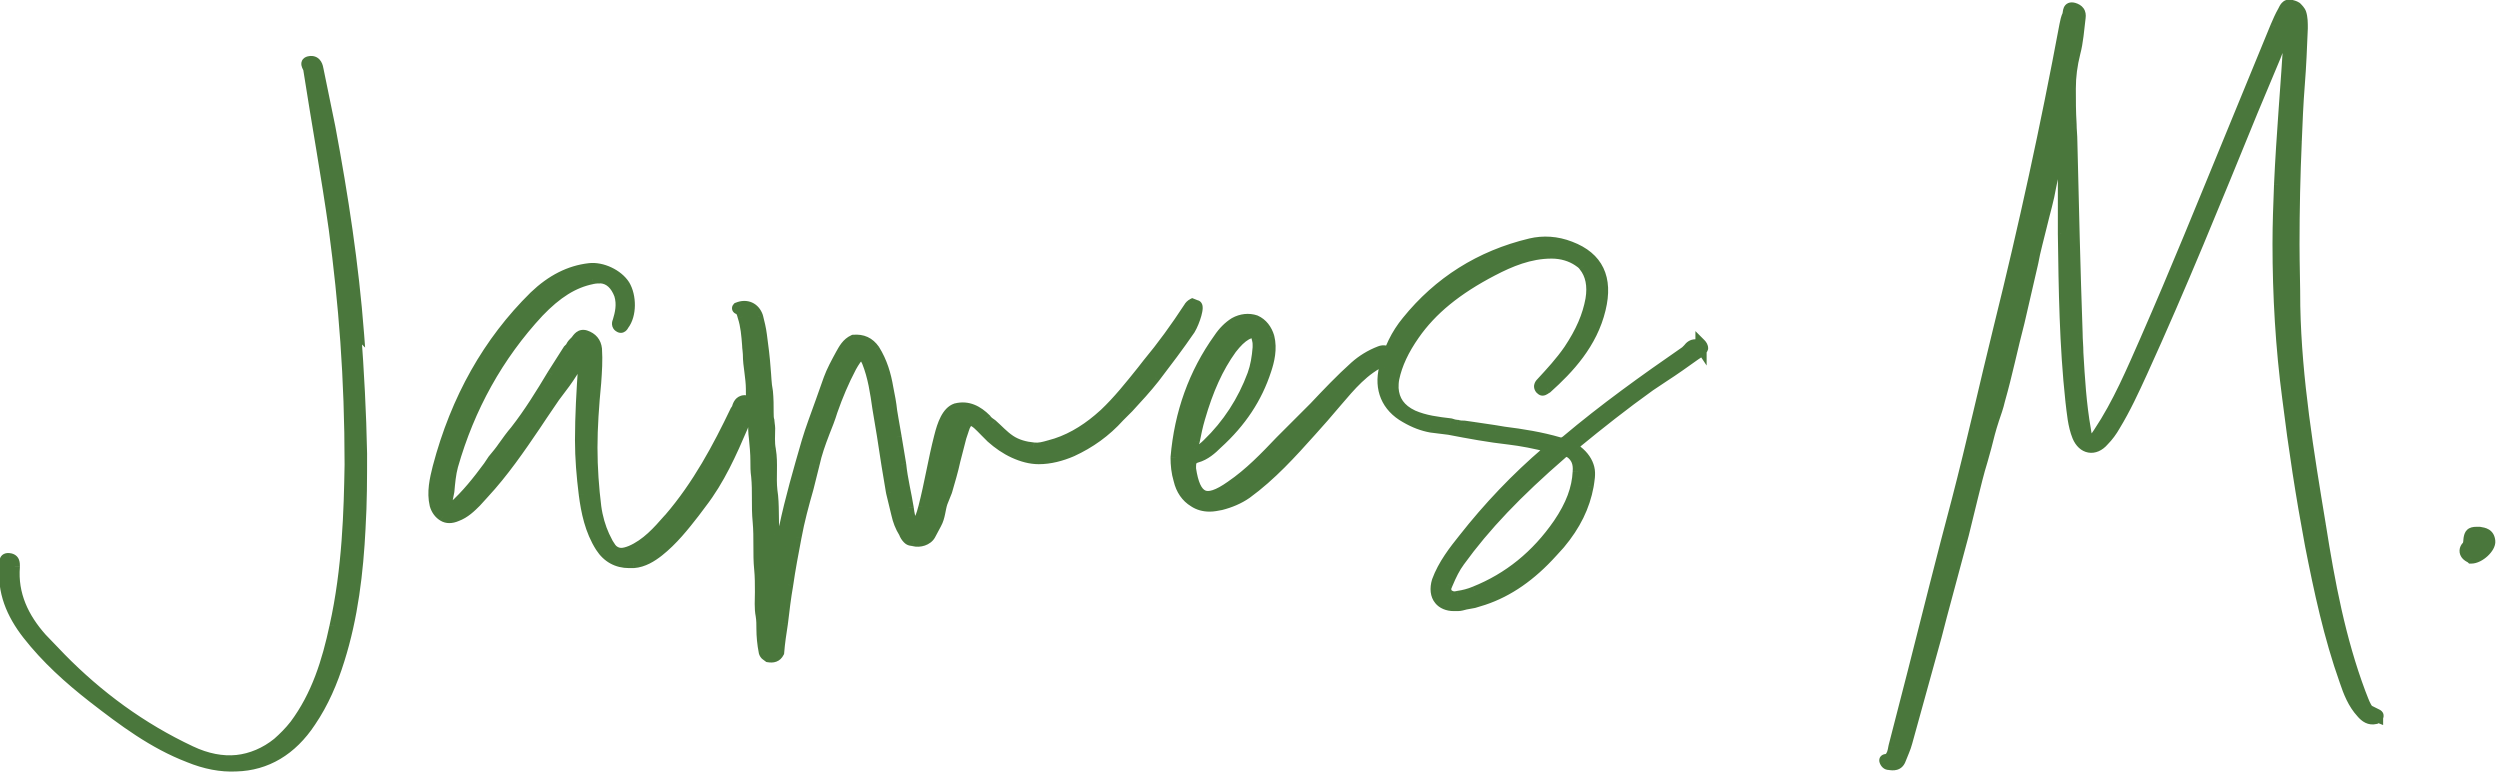
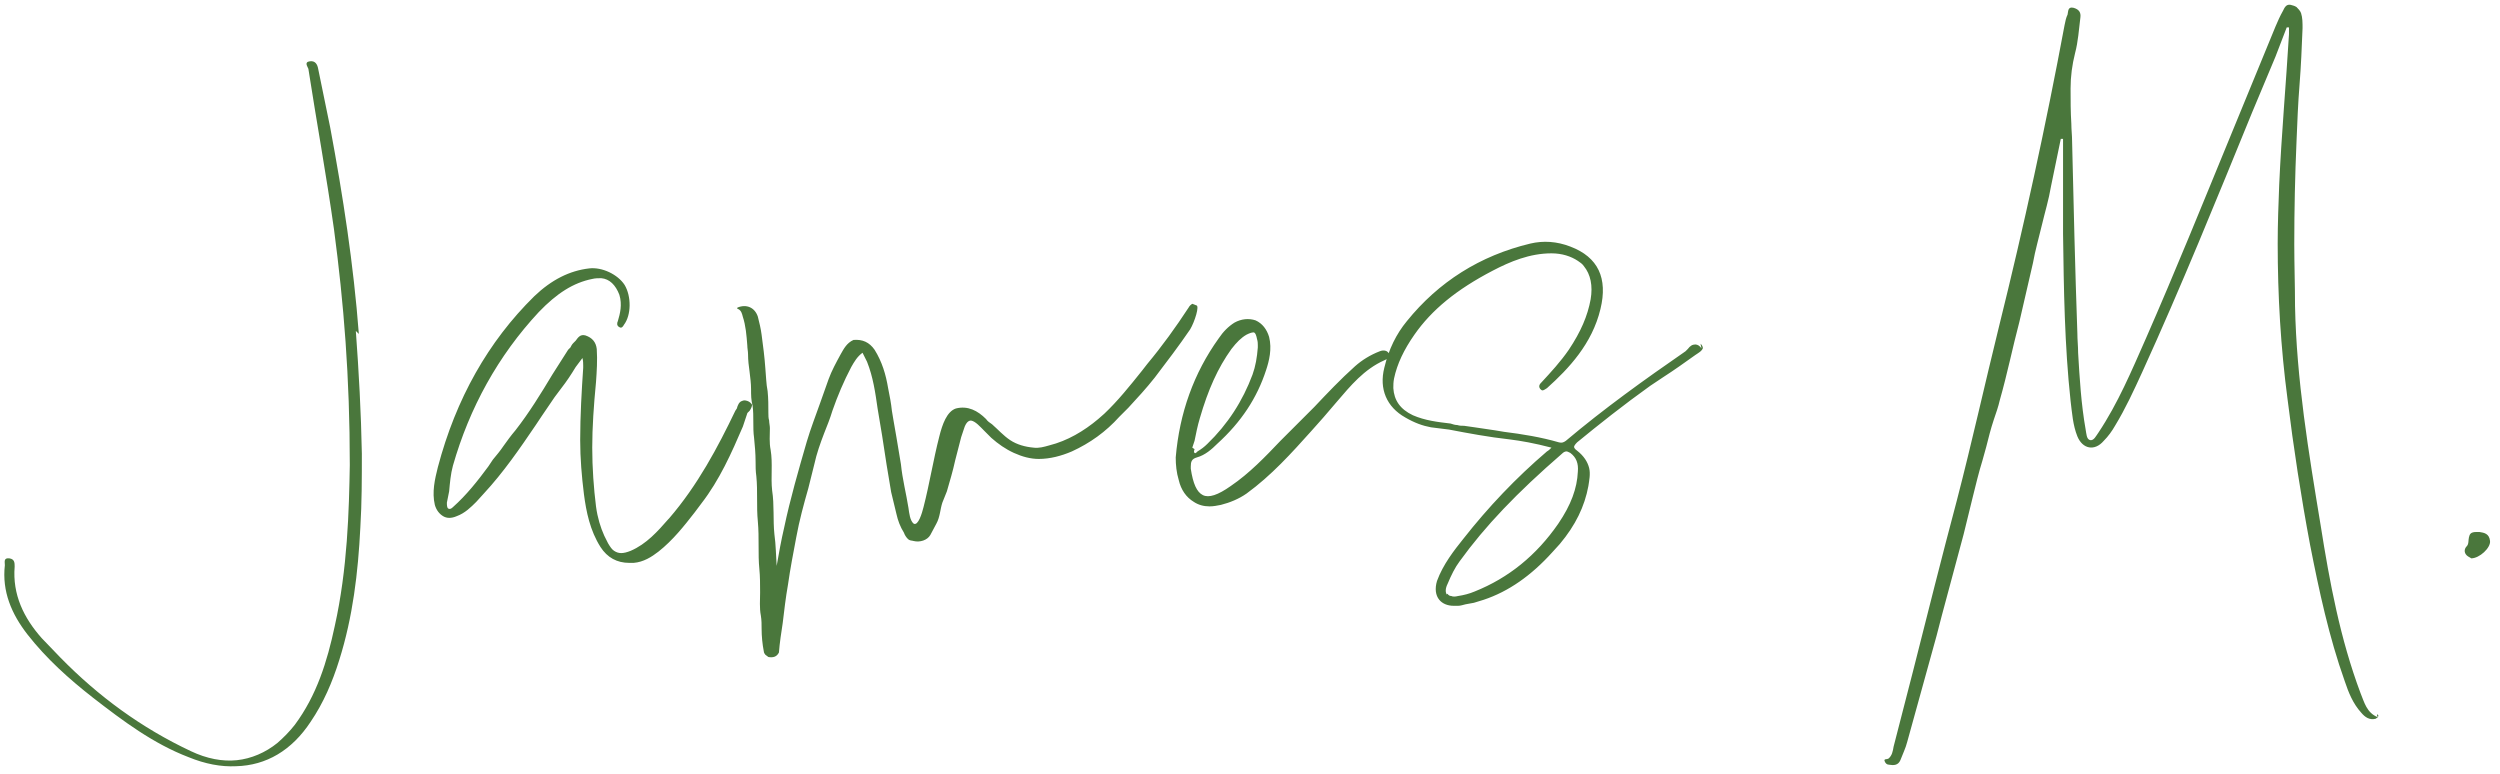
<svg xmlns="http://www.w3.org/2000/svg" fill="none" height="74" viewBox="0 0 239 74" width="239">
  <g fill="#4a773c">
    <path d="m34.305 31.923-.288-.288c.288 3.888.504 7.848.576 11.736 0 2.376 0 4.68-.144 7.056-.216 4.32-.72 8.568-2.016 12.672-.648 2.088-1.512 4.104-2.736 5.904-1.8 2.736-4.248 4.176-7.128 4.248-1.44.072-2.952-.216-4.536-.864-3.384-1.296-6.264-3.456-9.144-5.688-2.304-1.8-4.464-3.744-6.264-6.048-1.512-1.944-2.448-4.104-2.16-6.624 0-.288-.144-.72.432-.648.504.072.504.432.504.792-.216 2.664.864 4.896 2.592 6.84l1.8 1.872c3.6 3.672 7.704 6.696 12.456 8.928 1.512.72 3.024 1.008 4.392.864s2.736-.72 3.888-1.656c.576-.504 1.152-1.08 1.656-1.728 2.088-2.808 3.096-6.048 3.816-9.432 1.224-5.472 1.368-11.088 1.44-15.408 0-8.424-.576-15.48-1.512-22.536-.72-5.112-1.656-10.224-2.448-15.336-.072-.216-.432-.648.144-.72.504-.072.72.288.792.72l1.152 5.616c1.224 6.552 2.232 13.104 2.736 19.728zm36.641 6.408c.144-.072.288-.072.504 0s.36.216.432.36v-.144c.072.216-.072.504-.216.72l-.216.216-.432 1.296c-1.08 2.52-2.232 5.112-3.96 7.344l-.648.864c-1.008 1.296-2.088 2.664-3.456 3.744-.648.504-1.44 1.008-2.376 1.08h-.432c-1.152 0-2.088-.504-2.736-1.512-1.008-1.584-1.368-3.384-1.584-5.04-.216-1.728-.36-3.456-.36-5.184 0-2.376.144-4.752.288-6.912v-.216c0-.216 0-.432-.072-.72l-.648.864c-.432.72-.864 1.368-1.368 2.016l-.648.864-1.224 1.8-.576.864c-1.512 2.232-3.096 4.536-4.968 6.552l-.72.792c-.504.504-1.08 1.08-1.872 1.368-.504.216-.936.216-1.296 0s-.648-.576-.792-1.08c-.288-1.224 0-2.448.288-3.6 1.728-6.552 4.824-12.024 9.216-16.344 1.656-1.584 3.384-2.448 5.256-2.664 1.224-.144 2.736.576 3.384 1.584.648 1.08.648 2.88-.072 3.816-.072.144-.216.36-.432.216-.288-.144-.216-.432-.144-.576.216-.72.432-1.584.144-2.52-.36-.936-.936-1.512-1.728-1.584-.288 0-.576 0-.864.072-1.8.36-3.384 1.368-5.112 3.168-3.888 4.176-6.624 9.144-8.208 14.688-.216.792-.288 1.656-.36 2.448l-.216 1.08c0 .216 0 .504.144.576s.288 0 .432-.144c1.296-1.152 2.376-2.52 3.384-3.888l.432-.648c.36-.432.72-.864 1.008-1.296.36-.504.72-1.008 1.152-1.512 1.296-1.656 2.448-3.528 3.528-5.328l1.512-2.376.216-.216c.072-.144.144-.288.288-.432l.216-.216c.216-.288.432-.648.936-.504.648.216 1.008.648 1.08 1.296.072 1.08 0 2.16-.072 3.168-.216 2.232-.36 4.32-.36 6.264s.144 3.888.36 5.616c.144 1.08.432 2.016.792 2.808l.36.72c.216.36.36.576.576.72.432.288.864.288 1.584 0 1.512-.648 2.592-1.872 3.6-3.024l.072-.072c2.736-3.168 4.68-6.84 6.336-10.296l.144-.216c.072-.288.216-.648.504-.72zm43.047-9.288.36.144c.36 0-.144 1.584-.576 2.304-1.08 1.584-2.232 3.096-3.384 4.608-.792 1.008-1.656 1.944-2.52 2.88l-.864.864c-1.296 1.44-2.808 2.52-4.536 3.312-1.008.432-2.088.72-3.167.72-.792 0-1.584-.216-2.376-.576s-1.512-.864-2.16-1.44l-.648-.648c-.432-.432-.864-.936-1.296-1.008-.36 0-.576.432-.72.936l-.216.648-.576 2.232c-.216 1.008-.504 1.944-.792 2.952l-.432 1.08c-.216.648-.216 1.368-.576 2.016l-.576 1.08c-.288.504-1.008.72-1.584.576-.216-.072-.36 0-.576-.216-.144-.144-.288-.36-.36-.576-.36-.576-.576-1.152-.72-1.8l-.504-2.088-.432-2.592-.432-2.808-.432-2.592c-.216-1.512-.432-3.024-1.008-4.464l-.432-.864c-.504.36-.792.864-1.08 1.368-.72 1.368-1.296 2.736-1.8 4.176-.216.72-.504 1.44-.792 2.16-.36.936-.72 1.944-.936 2.952l-.576 2.304c-.432 1.512-.864 3.096-1.152 4.68-.288 1.512-.576 3.024-.792 4.536-.216 1.224-.36 2.448-.504 3.672-.144.936-.288 1.872-.36 2.808-.216.432-.576.504-1.008.432l-.288-.216c-.072-.072-.144-.216-.144-.288-.144-.72-.216-1.512-.216-2.16 0-.432 0-.864-.072-1.296-.144-.72-.072-1.512-.072-2.232s0-1.512-.072-2.232-.072-1.44-.072-2.232c0-.72 0-1.512-.072-2.304-.072-.72-.072-1.44-.072-2.16s0-1.44-.072-2.16c-.072-.504-.072-.936-.072-1.44 0-.72-.072-1.512-.144-2.232-.072-.504-.072-1.008-.072-1.512s0-1.08-.072-1.584c-.144-.504-.144-1.008-.144-1.584 0-.504-.072-1.08-.144-1.656-.072-.504-.144-1.08-.144-1.656 0-.288-.072-.576-.072-.864-.072-.936-.144-1.872-.432-2.736-.072-.288-.144-.576-.432-.72-.072 0-.144-.072-.072-.144.864-.36 1.656 0 1.944.864.144.576.288 1.152.36 1.728.144 1.08.288 2.16.36 3.24.072.72.072 1.44.216 2.16.072.72.072 1.368.072 2.088 0 .216 0 .504.072.72 0 .216.072.504.072.72 0 .72-.072 1.368.072 2.088.216 1.296 0 2.592.144 3.888.216 1.368.072 2.808.216 4.176.144 1.008.144 2.016.216 3.024.216-1.224.432-2.448.72-3.672.576-2.736 1.368-5.472 2.16-8.208.36-1.224.864-2.52 1.296-3.744l.792-2.232c.288-.792.72-1.584 1.152-2.376.288-.504.576-1.08 1.224-1.368.864-.072 1.512.216 2.016.936.72 1.152 1.08 2.376 1.296 3.672.144.72.288 1.44.36 2.16l.144.864.288 1.656.432 2.592c.144 1.44.504 2.808.72 4.176.072.504.144 1.224.504 1.512.432.216.792-1.008.936-1.584.576-2.232.936-4.536 1.512-6.768.288-1.152.72-2.376 1.584-2.664 1.152-.288 2.088.216 2.88 1.008.144.216.36.36.576.504.576.504 1.08 1.08 1.728 1.512s1.44.648 2.232.72c.504.072 1.008-.072 1.512-.216 1.728-.432 3.312-1.368 4.68-2.52l.576-.504c1.296-1.224 2.448-2.664 3.6-4.104l.504-.648c1.44-1.728 2.736-3.528 3.96-5.4.072-.144.216-.288.36-.36zm18.782 4.752-.072.144c.072.072.072.144.072.216-.072.144-.288.216-.432.288-1.944.864-3.24 2.448-4.536 3.96l-1.296 1.512-1.152 1.296c-1.872 2.088-3.816 4.248-6.192 5.976-.72.504-1.584.864-2.448 1.08-.36.072-.72.144-1.08.144-.576 0-1.08-.144-1.512-.432-.72-.432-1.224-1.152-1.44-2.088-.216-.72-.288-1.44-.288-2.16.36-4.248 1.728-8.064 4.104-11.376.432-.648.936-1.152 1.512-1.512.648-.36 1.368-.432 2.016-.216.648.288 1.08.864 1.296 1.584.288 1.152 0 2.304-.288 3.168-.864 2.664-2.376 4.968-4.68 7.056-.504.504-1.152 1.08-1.944 1.296-.504.144-.576.432-.576.864v.216c.216 1.44.576 2.232 1.152 2.52s1.44 0 2.664-.864c1.8-1.224 3.312-2.808 4.752-4.32l3.24-3.24c1.224-1.296 2.52-2.664 3.888-3.888.648-.576 1.44-1.08 2.376-1.44.36-.144.72-.072.864.216zm-18.792 9 .216.144c-.072.216-.072.288 0 .36s.144 0 .288-.144c.36-.216.648-.432.936-.72 1.944-1.872 3.384-4.104 4.32-6.624.288-.792.432-1.656.504-2.592v-.216c0-.144 0-.36-.072-.576-.072-.36-.144-.576-.288-.648h-.072c-.144 0-.36.072-.648.216-.504.288-.936.72-1.44 1.368-1.296 1.8-2.232 3.888-3.024 6.624-.216.72-.36 1.44-.504 2.16zm47.371-9.432c.216-.288.432-.432.72-.432.216 0 .432.144.576.36 0-.144-.072-.288-.072-.432.144.144.216.288.216.432-.072.216-.288.36-.504.504l-.216.144c-1.008.72-2.016 1.44-3.024 2.088l-1.296.864c-2.52 1.8-4.968 3.744-6.984 5.4-.216.216-.288.36-.288.432s.072.216.288.36c.648.504 1.008 1.08 1.152 1.656s0 1.224-.072 1.728c-.36 1.944-1.224 3.744-2.736 5.544l-.72.792c-2.016 2.232-4.176 3.744-6.552 4.536l-.936.288-.792.144c-.288.072-.504.144-.72.144h-.432c-.576 0-1.08-.216-1.368-.576-.36-.432-.432-1.08-.216-1.8.576-1.584 1.656-2.952 2.52-4.032 2.376-3.024 5.04-5.832 7.992-8.352.144-.072.288-.216.432-.36-1.656-.432-2.88-.648-4.032-.792-1.944-.216-3.888-.576-5.76-.936l-1.728-.216c-.792-.144-1.584-.432-2.448-.936-1.8-1.008-2.52-2.736-2.016-4.752.432-1.8 1.152-3.24 2.16-4.464 3.024-3.744 6.984-6.264 11.808-7.416 1.224-.288 2.52-.216 3.816.288 2.664 1.008 3.6 3.024 2.88 5.976-.792 3.312-3.024 5.688-5.112 7.56-.144.072-.288.216-.432.216-.072 0-.144-.072-.216-.144-.216-.288 0-.504.144-.648.864-.936 1.8-1.944 2.592-3.096 1.152-1.728 1.8-3.24 2.088-4.824.216-1.296 0-2.376-.648-3.168-.144-.216-.36-.36-.576-.504-.648-.432-1.512-.72-2.52-.72-2.088 0-3.96.792-5.616 1.656-3.456 1.8-5.832 3.744-7.488 6.12-1.008 1.44-1.656 2.808-1.944 4.176-.072.36-.072.648-.072.936.072 1.152.648 2.016 1.872 2.592 1.152.504 2.376.648 3.6.792.216.072.432.144.648.144.216.072.432.072.648.072l1.008.144 1.944.288.864.144c1.728.216 3.528.504 5.256 1.008.288.072.432 0 .648-.144 3.672-3.096 7.488-5.832 11.448-8.568zm-22.968 22.464c-.216.432-.216.792-.072 1.008l.072-.072c.072.144.216.216.36.216.144.072.36.072.648 0 .504-.072 1.08-.216 1.584-.432 3.24-1.296 5.904-3.456 7.992-6.48 1.224-1.8 1.8-3.384 1.872-4.968.072-.792-.144-1.368-.72-1.8-.144-.072-.288-.144-.36-.144-.144 0-.288.072-.432.216-4.32 3.744-7.344 6.912-9.792 10.296-.432.576-.792 1.296-1.152 2.16zm88.865 12.456c.144.072.144.144.072.288l-.216.144c-.576.144-1.008-.144-1.368-.576-.792-.864-1.224-1.944-1.584-3.024-1.512-4.248-2.448-8.64-3.312-13.032-.864-4.608-1.584-9.288-2.16-13.968-.648-4.896-.936-9.864-.936-14.832 0-1.872.072-3.744.144-5.616.216-4.824.648-9.576.936-14.4v-.648h-.216l-1.08 2.808-2.232 5.328c-3.384 8.28-6.768 16.632-10.512 24.84-.792 1.728-1.584 3.456-2.592 5.112-.288.504-.648 1.008-1.08 1.44-.864 1.008-2.016.792-2.52-.432-.432-1.08-.504-2.232-.648-3.384-.576-5.328-.648-10.656-.72-15.984v-9.072h-.216l-.936 4.536c-.216 1.296-.576 2.448-.864 3.672s-.648 2.448-.864 3.672l-.432 1.872-.864 3.744c-.648 2.448-1.152 4.968-1.872 7.488-.144.648-.36 1.224-.576 1.872-.288.864-.504 1.728-.72 2.592l-.36 1.296c-.36 1.152-.648 2.376-.936 3.528l-.864 3.528-2.088 7.776-.504 1.944-1.872 6.768-.936 3.384c-.144.576-.432 1.152-.648 1.728-.216.504-.648.504-1.08.432-.216 0-.36-.144-.432-.36s.216-.144.36-.216c.36-.288.432-.72.504-1.152l1.872-7.272c1.368-5.4 2.736-10.872 4.176-16.272 1.44-5.544 2.664-11.088 4.032-16.632 2.376-9.576 4.464-19.152 6.264-28.8.072-.36.144-.72.288-1.008.072-.288 0-.792.576-.648.504.144.72.432.648.936-.144 1.152-.216 2.304-.504 3.384-.288 1.152-.432 2.232-.432 3.384s0 2.232.072 3.384c0 .576.072 1.08.072 1.656.144 6.12.288 12.24.504 18.36 0 .648.072 1.224.072 1.872.144 2.448.288 4.896.72 7.344.072.36.072.936.432 1.008s.576-.432.792-.72c1.872-2.808 3.168-5.904 4.536-9 2.808-6.408 5.4-12.816 8.064-19.296l4.32-10.512c.216-.504.432-1.008.72-1.512.144-.288.288-.648.72-.576.216.072.36.072.576.216.144.144.36.36.432.576.144.432.144.936.144 1.44-.072 1.8-.144 3.6-.288 5.4s-.216 3.6-.288 5.4c-.144 3.312-.216 6.552-.216 9.864 0 1.944.072 3.96.072 5.904.144 7.056 1.296 13.968 2.448 20.952.864 5.472 1.872 10.872 3.816 16.056.36.864.576 1.872 1.656 2.304 0-.072-.072-.072-.072-.144zm8.565-15.192c-.288-.288-.216-.648 0-.864s.144-.576.216-.864.144-.504.72-.504h.288c.432.072.936.144 1.008.864.072.648-1.008 1.656-1.8 1.656-.072-.072-.288-.144-.432-.288z" />
-     <path d="m34.305 31.923-.354.353.955.955-.102-1.346zm-.288-.288.353-.354-.952-.952.099 1.342zm.576 11.736h.5l-0-.009zm-.144 7.056-.499-.03-0.0.005zm-2.016 12.672-.477-.151-.001.002zm-2.736 5.904-.414-.281-.004.006zm-7.128 4.248-.013-.5-.013.001zm-4.536-.864.189-.463-.011-.004zm-9.144-5.688-.308.394.002.001zm-6.264-6.048-.395.307.001.001zm-2.16-6.624.497.057.003-.028v-.029zm.432-.648.071-.495-.009-.001zm.504.792.498.04.002-.02v-.02zm2.592 6.84-.374.332.006.007.007.007zm1.8 1.872-.36.347.003.003zm12.456 8.928.215-.451-.002-.001zm4.392.864-.052-.497zm3.888-1.656.315.388.007-.006.007-.006zm1.656-1.728.395.307.006-.009zm3.816-9.432-.488-.109-.001.005zm1.44-15.408.5.008v-.008zm-1.512-22.536.496-.066-.001-.004zm-2.448-15.336.494-.077-.006-.042-.013-.04zm.144-.72.062.496.009-.001zm.792.72-.493.082.002.009.002.009zm1.152 5.616.491-.092-.002-.009zm3.09 19.374-.288-.288-.707.707.288.288zm-1.14.102c.288 3.882.503 7.832.575 11.708l1-.018c-.072-3.9-.289-7.869-.577-11.764zm.575 11.699c0 2.378-0 4.667-.143 7.026l.998.06c.145-2.393.145-4.713.145-7.086zm-.143 7.031c-.215 4.3-.716 8.5-1.993 12.546l.954.301c1.314-4.162 1.822-8.457 2.039-12.798zm-1.994 12.549c-.638 2.056-1.484 4.024-2.672 5.771l.827.562c1.26-1.852 2.142-3.917 2.8-6.037zm-2.676 5.777c-1.722 2.618-4.028 3.956-6.723 4.023l.025 1c3.065-.077 5.655-1.619 7.533-4.473zm-6.735 4.023c-1.354.068-2.793-.202-4.322-.827l-.379.926c1.639.671 3.225.977 4.75.901zm-4.332-.832c-3.306-1.266-6.133-3.381-9.017-5.616l-.613.79c2.876 2.229 5.81 4.434 9.271 5.76zm-9.015-5.615c-2.287-1.787-4.413-3.702-6.178-5.962l-.788.616c1.835 2.349 4.029 4.321 6.35 6.134zm-6.177-5.961c-1.463-1.881-2.326-3.913-2.058-6.26l-.994-.114c-.308 2.693.701 4.981 2.262 6.988zm-2.055-6.317c0-.055-.003-.108-.006-.149-.003-.048-.006-.077-.008-.112-.002-.032-.002-.053-.001-.068.001-.015.002-.013-.001-.002-.003.013-.013.042-.038.075-.026.036-.06.064-.094.082-.032.017-.053.018-.05.018.004-0.0.024-.002.069.004l.124-.992c-.191-.024-.407-.019-.602.082-.22.114-.33.303-.375.474-.04.149-.034.296-.03.383.007.122.013.149.013.205zm-.139-.153c.069.01.084.024.076.018-.004-.003-.01-.008-.015-.015-.005-.006-.007-.011-.007-.01.002.004.01.027.015.084.005.059.006.125.006.22h1c0-.15.008-.446-.105-.704-.064-.147-.167-.286-.321-.394-.15-.105-.324-.163-.507-.189zm.076.257c-.23 2.841.93 5.202 2.717 7.213l.747-.664c-1.669-1.878-2.669-3.981-2.467-6.467zm2.73 7.227 1.8 1.872.721-.693-1.8-1.872zm1.803 1.875c3.638 3.711 7.79 6.771 12.6 9.031l.425-.905c-4.693-2.204-8.749-5.192-12.312-8.825zm12.598 9.029c1.58.752 3.184 1.065 4.659.91l-.105-.995c-1.261.133-2.681-.131-4.125-.818zm4.659.91c1.47-.155 2.928-.772 4.151-1.765l-.631-.776c-1.081.878-2.359 1.414-3.625 1.547zm4.165-1.777c.593-.519 1.193-1.118 1.721-1.797l-.789-.614c-.479.617-1.032 1.169-1.591 1.659zm1.728-1.806c2.152-2.894 3.179-6.218 3.904-9.626l-.978-.208c-.715 3.36-1.704 6.516-3.728 9.238zm3.903-9.621c1.236-5.527 1.38-11.19 1.452-15.509l-1-.017c-.072 4.321-.216 9.89-1.428 15.307zm1.452-15.517c0-8.449-.578-15.527-1.516-22.602l-.991.132c.933 7.037 1.508 14.071 1.508 22.47zm-1.517-22.606c-.72-5.112-1.661-10.254-2.449-15.343l-.988.153c.795 5.135 1.727 10.217 2.447 15.329zm-2.469-15.424c-.019-.058-.044-.111-.061-.148-.009-.02-.019-.039-.028-.056-.009-.018-.017-.034-.024-.049-.015-.032-.026-.055-.033-.074-.008-.02-.008-.025-.007-.021.001.004.006.033-.002.076-.009.048-.031.102-.07.148-.037.044-.073.061-.084.066-.009.004.001-.002.042-.007l-.124-.992c-.194.024-.429.091-.594.284-.182.213-.179.458-.151.61.027.144.088.273.124.346.027.057.03.061.05.101.014.029.016.036.015.032zm-.26-.067c.063-.009.091-.001.099.001.006.002.012.005.023.016.03.032.078.118.106.29l.986-.164c-.043-.26-.14-.57-.362-.808-.248-.266-.596-.382-.994-.325zm.232.326 1.152 5.616.98-.201-1.152-5.616zm1.15 5.607c1.222 6.542 2.227 13.075 2.729 19.674l.997-.076c-.506-6.649-1.517-13.22-2.743-19.782zm39.869 26.044.121.485.053-.013.049-.025zm.504 0-.158.474zm.432.36-.447.224.947-.224zm0-.144.474-.158-.974.158zm-.216.72.354.353.035-.035.027-.041zm-.216.216-.353-.354-.084.084-.037.112zm-.432 1.296.46.197.008-.019.006-.02zm-3.96 7.344-.395-.306-.005.006zm-.648.864.395.307.005-.007zm-3.456 3.744.307.395.003-.002zm-2.376 1.08v.5h.019l.019-.002zm-3.168-1.512-.422.268.001.002zm-1.584-5.04-.496.062 0.0.003zm-.072-12.096.499.033.001-.017v-.017zm-.072-.936.485-.121-.255-1.019-.63.84zm-.648.864-.4-.3-.015.021-.013.022zm-1.368 2.016-.395-.307-.005.007zm-.648.864-.4-.3-.007.009-.007.009zm-1.224 1.8-.413-.281-.003.004zm-.576.864.414.28.002-.003zm-4.968 6.552-.366-.34-.004.004zm-.72.792.354.353.008-.008.008-.009zm-1.872 1.368-.171-.47-.013.005-.013.005zm-1.296 0-.257.429zm-.792-1.08-.487.115.003.011.003.011zm.288-3.6-.483-.128-.002.006zm9.216-16.344-.346-.361-.005.005zm5.256-2.664.057.497.001-0zm3.384 1.584.429-.257-.004-.007-.004-.006zm-.072 3.816-.396-.305-.029.038-.021.043zm-.432.216.277-.416-.026-.017-.028-.014zm-.144-.576.447.224.019-.039.012-.041zm.144-2.52.478-.147-.005-.016-.006-.016zm-1.728-1.584.045-.498-.023-.002h-.023zm-.864.072.098.49.012-.002.012-.003zm-5.112 3.168-.361-.346-.005.006zm-8.208 14.688-.481-.137-.002.006zm-.36 2.448.49.098.005-.026.003-.027zm-.216 1.08-.49-.098-.01.049v.05zm.144.576.224-.447zm.432-.144-.332-.374-.011.01-.01.01zm3.384-3.888.403.297.007-.009.006-.01zm.432-.648-.384-.32-.017.021-.015.022zm1.008-1.296-.407-.291-.005.006-.004.007zm1.152-1.512.38.325.007-.009.007-.009zm3.528-5.328-.422-.269-.007.011zm1.512-2.376-.353-.354-.039.039-.029.046zm.216-.216.354.353.057-.057.036-.073zm.288-.432-.353-.354h-0zm.216-.216.354.353.025-.025.021-.028zm.936-.504.158-.474-.01-.003-.01-.003zm1.08 1.296.499-.033-.001-.011-.001-.011zm-.072 3.168.498.048.001-.013zm0 11.88-.496.062.001.004zm.792 2.808-.455.207.004.008.004.008zm.36.72-.447.224.009.017.01.016zm.576.72-.277.416zm1.584 0 .186.464.011-.005zm3.6-3.024-.353-.354-.012.012-.011.013zm.072-.072.354.353.013-.013.012-.014zm6.336-10.296-.416-.277-.02.029-.015.032zm.144-.216.416.277.048-.072.021-.084zm.728-.273c.006-.003.006-.003.003-.002-.003.001-.004.001-.002.001.008 0 .042.002.121.028l.316-.949c-.289-.096-.581-.125-.886.027zm.122.027c.087.029.129.081.143.109l.894-.447c-.13-.26-.376-.496-.721-.611zm1.09-.114v-.144h-1v.144zm-.974.014c-.015-.046.005-.048-.024.034-.026.072-.073.16-.134.251l.832.555c.083-.125.18-.289.244-.469.061-.171.118-.424.03-.686zm-.095.208-.216.216.707.707.216-.216zm-.337.411-.432 1.296.949.316.432-1.296zm-.417 1.257c-1.082 2.524-2.212 5.06-3.896 7.235l.791.612c1.772-2.289 2.946-4.937 4.024-7.453zm-3.9 7.241-.648.864.8.6.648-.864zm-.643.857c-1.012 1.301-2.057 2.621-3.371 3.659l.62.785c1.422-1.123 2.537-2.538 3.541-3.829zm-3.368 3.656c-.631.491-1.324.916-2.107.976l.077.997c1.089-.084 1.979-.666 2.645-1.184zm-2.069.975h-.432v1h.432zm-.432 0c-.98 0-1.758-.416-2.315-1.282l-.841.541c.739 1.15 1.833 1.742 3.157 1.742zm-2.314-1.28c-.947-1.488-1.296-3.197-1.51-4.836l-.992.129c.218 1.673.589 3.564 1.658 5.244zm-1.51-4.834c-.214-1.715-.356-3.421-.356-5.122h-1c0 1.755.146 3.505.364 5.246zm-.356-5.122c0-2.358.143-4.719.287-6.879l-.998-.067c-.144 2.161-.289 4.551-.289 6.945zm.288-6.912v-.216h-1v.216zm0-.216c0-.221.001-.489-.087-.841l-.97.243c.056.224.057.387.057.599zm-.972-1.02-.648.864.8.6.648-.864zm-.677.907c-.424.707-.845 1.337-1.334 1.966l.789.614c.519-.667.962-1.333 1.402-2.066zm-1.339 1.973-.648.864.8.6.648-.864zm-.661.883-1.224 1.8.827.562 1.224-1.8zm-1.226 1.804-.576.864.832.555.576-.864zm-.574.861c-1.514 2.235-3.078 4.508-4.92 6.492l.733.68c1.902-2.048 3.505-4.382 5.016-6.612zm-4.924 6.496-.72.792.74.673.72-.792zm-.704.775c-.514.514-1.017 1.007-1.689 1.252l.342.94c.912-.332 1.561-.991 2.055-1.484zm-1.715 1.262c-.406.174-.66.14-.842.031l-.514.858c.538.323 1.148.289 1.75.031zm-.842.031c-.245-.147-.457-.399-.569-.789l-.962.275c.177.618.54 1.086 1.016 1.371zm-.563-.766c-.256-1.089-.005-2.198.286-3.364l-.97-.243c-.284 1.138-.609 2.477-.29 3.836zm.285-3.358c1.707-6.473 4.761-11.864 9.083-16.115l-.701-.713c-4.462 4.389-7.6 9.942-9.349 16.573zm9.078-16.11c1.593-1.523 3.223-2.327 4.968-2.529l-.115-.993c-2.0.231-3.825 1.155-5.544 2.799zm4.969-2.529c.499-.059 1.089.058 1.637.316.548.258 1.006.635 1.268 1.042l.841-.541c-.386-.601-1.008-1.088-1.684-1.406-.676-.318-1.454-.489-2.179-.404zm2.897 1.345c.266.444.414 1.067.406 1.698-.008.635-.173 1.201-.445 1.556l.793.61c.447-.582.643-1.384.653-2.152.01-.773-.166-1.589-.548-2.226zm-.09 3.335c-.011.022-.021.039-.029.05-.009.013-.006.004.014-.01.022-.017.075-.048.153-.052.081-.004.136.024.154.036l-.555.832c.126.084.279.139.451.131.168-.008.302-.076.397-.147.171-.128.268-.309.309-.392zm.239-.008c-.003-.001.019.009.04.042.02.031.027.06.028.076.001.013-.001.015.001.005.002-.01.007-.02.011-.028l-.894-.447c-.058.117-.134.32-.114.553.023.272.173.539.482.694zm.111.015c.219-.729.478-1.72.143-2.811l-.956.294c.24.782.068 1.518-.145 2.229zm.132-2.843c-.396-1.03-1.092-1.806-2.149-1.903l-.091.996c.527.048.983.423 1.307 1.266zm-2.195-1.905c-.279 0-.628-.002-.985.087l.243.97c.219-.055.445-.057.743-.057zm-.962.082c-1.935.387-3.605 1.469-5.375 3.312l.721.693c1.687-1.757 3.184-2.691 4.849-3.024zm-5.38 3.318c-3.945 4.237-6.718 9.275-8.323 14.891l.962.275c1.563-5.472 4.262-10.369 8.093-14.485zm-8.325 14.897c-.23.843-.305 1.755-.376 2.534l.996.091c.073-.804.142-1.621.344-2.362zm-.368 2.482-.216 1.08.981.196.216-1.08zm-.226 1.178c0 .098-.001.268.025.424.02.118.085.444.396.599l.447-.894c.089.044.129.11.14.134.011.021.008.025.003-.003-.004-.025-.007-.06-.009-.108-.002-.047-.002-.096-.002-.152zm.42 1.023c.21.105.428.1.615.03.168-.063.299-.173.394-.268l-.707-.707c-.022.022-.037.035-.046.041-.009.006-.006.003.008-.003.016-.006.045-.014.083-.012.04.001.074.011.1.024zm.988-.217c1.337-1.188 2.442-2.591 3.454-3.965l-.805-.593c-1.004 1.362-2.058 2.695-3.314 3.811zm3.468-3.984.432-.648-.832-.555-.432.648zm.4-.605c.356-.427.734-.88 1.04-1.339l-.832-.555c-.271.406-.612.817-.976 1.253zm1.031-1.325c.361-.506.709-.993 1.125-1.477l-.759-.651c-.449.523-.821 1.045-1.179 1.547zm1.139-1.494c1.317-1.683 2.483-3.579 3.563-5.379l-.858-.514c-1.08 1.8-2.218 3.648-3.493 5.277zm3.556-5.368 1.512-2.376-.844-.537-1.512 2.376zm1.444-2.291.216-.216-.707-.707-.216.216zm.31-.346c.072-.144.113-.221.194-.302l-.707-.707c-.207.207-.309.418-.382.562zm.194-.302.216-.216-.707-.707-.216.216zm.262-.27c.066-.088.104-.143.155-.205.046-.057.08-.089.105-.109.022-.017.034-.02.041-.021.007-.001.035-.006.098.012l.275-.962c-.406-.116-.748-.029-1.013.171-.217.163-.38.407-.46.514zm.378-.33c.255.085.421.201.53.332.108.129.184.303.211.545l.994-.11c-.045-.406-.184-.772-.437-1.075-.251-.301-.589-.509-.982-.64zm.739.855c.069 1.041 0 2.088-.072 3.099l.997.071c.072-1.005.147-2.118.072-3.237zm-.071 3.087c-.217 2.239-.362 4.345-.362 6.312h1c0-1.921.142-3.991.358-6.216zm-.362 6.312c0 1.968.146 3.932.364 5.678l.992-.124c-.214-1.71-.356-3.634-.356-5.554zm.364 5.682c.151 1.129.453 2.113.832 2.949l.91-.414c-.34-.748-.614-1.637-.752-2.667zm.84 2.966.36.72.894-.447-.36-.72zm.379.754c.208.347.404.663.727.879l.555-.832c-.108-.072-.201-.188-.425-.561zm.727.879c.289.193.6.3.961.3.344 0 .7-.098 1.086-.252l-.371-.928c-.335.134-.554.18-.714.18-.143 0-.263-.037-.407-.132zm2.058.044c1.633-.7 2.783-2.015 3.779-3.154l-.753-.658c-1.019 1.165-2.029 2.297-3.421 2.894zm3.757-3.13.072-.072-.707-.707-.072.072zm.097-.099c2.781-3.22 4.748-6.942 6.409-10.407l-.902-.432c-1.652 3.447-3.573 7.07-6.263 10.185zm6.374-10.345.144-.216-.832-.555-.144.216zm.213-.372c.03-.122.07-.231.115-.305.046-.077.062-.06.026-.051l-.243-.97c-.325.081-.525.314-.64.507-.117.195-.186.411-.227.577zm43.066-10.129.186-.464-.208-.083-.201.1zm.36.144-.185.464.089.036h.096zm-.576 2.304.414.282.008-.012.007-.013zm-3.384 4.608.394.309.004-.006zm-2.52 2.88.354.353.007-.007.007-.007zm-.864.864-.353-.354-.009.009-.009.01zm-4.536 3.312.197.46.012-.005zm-5.543.144-.207.455zm-2.16-1.44-.354.353.01.01.011.01zm-.648-.648.353-.354zm-1.296-1.008.082-.493-.041-.007h-.041zm-.72.936.474.158.003-.01.003-.01zm-.216.648-.474-.158-.005.016-.004.017zm-.576 2.232-.484-.125-.003.01-.002.01zm-.792 2.952.464.186.009-.024.007-.025zm-.432 1.08-.464-.186-.005.014-.005.014zm-.576 2.016-.437-.243-.004.008zm-.576 1.08.434.248.004-.006.003-.006zm-1.584.576-.158.474.018.006.019.005zm-.576-.216.353-.354zm-.36-.576.474-.158-.019-.057-.032-.05zm-.72-1.8.488-.108-.002-.009zm-.504-2.088-.493.082.003.018.004.017zm-.432-2.592-.494.076.001.006zm-.432-2.808.494-.076-.001-.006zm-.432-2.592-.495.071.002.011zm-1.008-4.464.464-.186-.008-.019-.009-.019zm-.432-.864.447-.224-.262-.523-.476.34zm-1.08 1.368-.434-.248-.004.007-.004.008zm-1.8 4.176-.472-.165-.004.011-.003.011zm-.792 2.16-.464-.186-.002.006zm-.936 2.952.485.121.002-.008.002-.008zm-.576 2.304.481.137.002-.008.002-.008zm-1.152 4.68.491.094.001-.004zm-.792 4.536.492.087.001-.008.001-.008zm-.504 3.672.494.076.001-.009.001-.009zm-.36 2.808.447.224.044-.088.007-.098zm-1.008.432-.3.4.098.073.12.02zm-.288-.216-.354.353.025.025.029.021zm-.144-.288h.5v-.05l-.01-.049zm-.288-3.456.493-.082-.001-.008-.002-.008zm-.144-4.464-.498.05zm-.144-4.536.498-.045-0-.004zm-.144-4.32.497-.05-.001-.011-.002-.01zm-.216-3.672.497-.05-.001-.011-.002-.01zm-.144-3.096.495-.071-.005-.034-.009-.033zm-.288-3.24.496-.062-.001-.009zm-.216-2.52h.5v-.019l-.002-.019zm-.432-2.736-.485.121.005.019.006.018zm-.432-.72.224-.447-.106-.053h-.118zm-.072-.144-.192-.462-.091.038-.07.07zm1.944.864.485-.121-.005-.019-.006-.018zm.36 1.728-.496.062.001.004zm.36 3.24-.499.033.001.008.001.008zm.216 2.16.497-.05-.002-.024-.005-.024zm.144 2.808h.5v-.081l-.026-.077zm.144 2.808.493-.082-.001-.008-.002-.008zm.144 3.888-.497.055.001.011.002.011zm.216 4.176-.497.052.001.009.001.009zm.216 3.024-.499.036.991.051zm.72-3.672.487.115.002-.011zm2.16-8.208-.48-.141-.001.002zm1.296-3.744-.471-.167-0.0.001zm.792-2.232-.47-.171-.001.004zm1.152-2.376-.434-.248-.005.009zm1.224-1.368-.042-.498-.084.007-.077.034zm2.016.936.424-.265-.007-.011-.007-.011zm1.296 3.672-.493.082.001.008.002.008zm.36 2.16-.498.05.002.016.003.016zm.144.864-.493.082.001.004zm.288 1.656.493-.082-.001-.004zm.432 2.592.497-.05-.002-.016-.003-.016zm.72 4.176.495-.071-.001-.007zm.504 1.512-.312.39.041.033.047.024zm.936-1.584-.484-.125-.001.004zm1.512-6.768.484.125.001-.004zm1.584-2.664-.121-.485-.019.005-.018.006zm2.88 1.008.416-.277-.028-.041-.035-.035zm.576.504.329-.376-.025-.022-.027-.018zm3.96 2.232.071-.495-.013-.002-.013-.001zm1.512-.216-.121-.485-.008.002-.008.002zm4.68-2.52.323.383.007-.006zm.576-.504.33.376.007-.006.007-.006zm3.6-4.104.391.312.004-.005zm.504-.648-.384-.32-.005.006-.005.007zm3.96-5.4.419.274.016-.024.013-.026zm.175.104.36.144.371-.928-.36-.144zm.545.18c-.075 0-.162-.023-.239-.08-.071-.053-.106-.114-.121-.148-.025-.056-.016-.08-.017-.024-.002.097-.031.27-.095.5-.126.454-.345.986-.532 1.298l.857.514c.245-.408.494-1.028.638-1.545.071-.256.127-.524.132-.747.002-.104-.005-.257-.069-.403-.035-.079-.096-.175-.199-.251-.109-.08-.234-.116-.355-.116zm-.989 1.522c-1.071 1.571-2.215 3.073-3.368 4.587l.795.606c1.151-1.51 2.311-3.033 3.4-4.629zm-3.364 4.581c-.777.99-1.628 1.911-2.494 2.85l.735.678c.862-.934 1.739-1.884 2.546-2.91zm-2.48 2.835-.864.864.707.707.864-.864zm-.882.883c-1.248 1.386-2.703 2.427-4.373 3.192l.417.909c1.786-.819 3.355-1.938 4.699-3.432zm-4.361 3.187c-.967.414-1.978.68-2.971.68v1c1.167 0 2.316-.311 3.365-.76zm-2.971.68c-.701 0-1.421-.191-2.169-.531l-.414.91c.836.38 1.7.621 2.583.621zm-2.169-.531c-.737-.335-1.415-.808-2.035-1.359l-.664.747c.676.601 1.438 1.136 2.285 1.522zm-2.013-1.338-.648-.648-.707.707.648.648zm-.648-.648c-.195-.195-.44-.458-.672-.662-.229-.2-.534-.426-.895-.486l-.164.986c.071.012.198.074.401.252.2.174.387.38.624.616zm-1.649-1.154c-.413 0-.69.257-.854.497-.163.238-.27.533-.347.802l.962.275c.067-.235.14-.408.211-.512.07-.102.081-.061.028-.061zm-1.194 1.278-.216.648.949.316.216-.648zm-.226.681-.576 2.232.968.25.576-2.232zm-.581 2.252c-.211.987-.492 1.899-.784 2.919l.962.275c.284-.995.58-1.955.8-2.985zm-.767 2.871-.432 1.08.928.371.432-1.08zm-.442 1.108c-.12.36-.184.755-.249 1.063-.069.329-.147.612-.29.868l.874.486c.217-.391.32-.793.394-1.148.079-.376.123-.665.219-.953zm-.543 1.939-.576 1.08.882.471.576-1.08zm-.569 1.067c-.07.122-.209.236-.412.306-.202.07-.427.08-.616.033l-.242.97c.387.097.81.071 1.184-.057.373-.128.737-.374.956-.756zm-.992.35c-.095-.032-.177-.046-.238-.054-.075-.011-.083-.01-.11-.016-.011-.002-.008-.003-.003 0.0.004.002-.005-.002-.029-.025l-.707.707c.182.182.363.263.543.299.063.013.145.022.165.025.034.005.05.009.063.013zm-.381-.095c-.096-.096-.195-.246-.239-.381l-.949.316c.099.298.288.579.481.771zm-.289-.487c-.325-.52-.522-1.042-.656-1.643l-.976.217c.154.694.389 1.325.784 1.956zm-.658-1.652-.504-2.088-.972.235.504 2.088zm-.497-2.053-.432-2.592-.986.164.432 2.592zm-.431-2.586-.432-2.808-.988.152.432 2.808zm-.433-2.814-.432-2.592-.986.164.432 2.592zm-.43-2.58c-.215-1.502-.437-3.074-1.039-4.579l-.928.371c.55 1.375.76 2.827.977 4.349zm-1.056-4.617-.432-.864-.894.447.432.864zm-1.17-1.047c-.607.433-.943 1.036-1.224 1.527l.868.496c.296-.517.535-.922.936-1.209zm-1.232 1.542c-.733 1.393-1.319 2.784-1.829 4.244l.944.33c.497-1.421 1.064-2.765 1.77-4.108zm-1.837 4.265c-.208.695-.488 1.394-.777 2.118l.928.371c.286-.716.583-1.457.807-2.202zm-.78 2.124c-.362.94-.734 1.979-.958 3.027l.978.21c.207-.968.555-1.946.914-2.877zm-.954 3.01-.576 2.304.97.243.576-2.304zm-.572 2.288c-.432 1.514-.87 3.118-1.163 4.728l.984.179c.283-1.558.709-3.122 1.141-4.632zm-1.162 4.724c-.288 1.51-.578 3.034-.796 4.559l.99.141c.214-1.499.5-2.999.788-4.513zm-.793 4.543c-.219 1.24-.364 2.479-.508 3.7l.993.117c.144-1.226.287-2.436.5-3.643zm-.506 3.683c-.143.933-.291 1.887-.364 2.846l.997.077c.07-.914.211-1.831.356-2.77zm-.313 2.66c-.059.117-.112.146-.149.159-.055.02-.155.032-.33.003l-.164.986c.257.043.553.055.84-.051.305-.112.54-.336.697-.651zm-.261.256-.288-.216-.6.8.288.216zm-.234-.17c.01.01.011.013.007.007-.004-.005-.008-.013-.012-.021-.004-.009-.005-.011-.003-.007.001.003.003.01.005.022.002.011.006.034.006.064h-1c0 .157.063.298.098.368.043.085.107.189.193.274zm-.007-.033c-.137-.687-.206-1.446-.206-2.062h-1c0 .68.075 1.505.226 2.258zm-.206-2.062c0-.425.001-.899-.079-1.378l-.986.164c.064.385.065.775.065 1.214zm-.082-1.394c-.131-.655-.062-1.348-.062-2.134h-1c0 .654-.075 1.545.082 2.33zm-.062-2.134c0-.715 0-1.532-.074-2.282l-.995.1c.069.691.07 1.457.07 2.182zm-.074-2.282c-.069-.691-.07-1.385-.07-2.182h-1c0 .787-.001 1.533.074 2.282zm-.07-2.182c0-.717 0-1.531-.074-2.349l-.996.091c.07.766.07 1.536.07 2.259zm-.074-2.354c-.069-.691-.07-1.386-.07-2.11h-1c0 .716-0 1.461.074 2.21zm-.07-2.11c0-.716 0-1.461-.074-2.21l-.995.1c.069.691.07 1.386.07 2.11zm-.077-2.231c-.066-.464-.067-.862-.067-1.369h-1c0 .501-.001.967.077 1.511zm-.067-1.369c0-.748-.075-1.563-.146-2.282l-.995.1c.072.721.142 1.49.142 2.182zm-.149-2.303c-.066-.463-.067-.932-.067-1.441h-1c0 .498-.001 1.038.077 1.583zm-.067-1.441c0-.496.001-1.109-.077-1.655l-.99.141c.066.462.067 1.001.067 1.513zm-.091-1.721c-.121-.425-.125-.858-.125-1.447h-1c0 .563-.003 1.139.163 1.721zm-.125-1.447c0-.541-.077-1.15-.148-1.718l-.992.124c.073.584.14 1.127.14 1.594zm-.149-1.727c-.071-.5-.139-1.047-.139-1.585h-1c0 .614.076 1.219.149 1.727zm-.139-1.585c0-.18-.023-.355-.04-.494-.019-.149-.032-.262-.032-.37h-1c0 .18.022.355.04.494.019.149.032.262.032.37zm-.073-.902c-.071-.924-.145-1.923-.456-2.856l-.949.316c.265.795.335 1.668.408 2.616zm-.446-2.819c-.061-.245-.169-.783-.693-1.046l-.447.894c.027.014.048.031.073.082.034.068.058.156.097.312zm-.917-1.099c.11 0 .24.049.326.178.05.074.084.179.068.297-.015.116-.072.194-.113.235l-.707-.707c-.077.077-.151.191-.171.34-.02.152.023.288.091.39.122.183.324.268.506.268zm.12.818c.325-.136.594-.12.791-.032.197.088.38.274.486.593l.949-.316c-.182-.545-.539-.971-1.026-1.189-.487-.218-1.046-.203-1.585.022zm1.267.524c.145.581.281 1.128.349 1.669l.992-.124c-.076-.611-.228-1.217-.371-1.787zm.349 1.673c.144 1.083.286 2.146.357 3.207l.998-.067c-.073-1.099-.22-2.196-.363-3.273zm.358 3.224c.065.65.074 1.46.223 2.208l.981-.196c-.139-.692-.13-1.322-.209-2.112zm.216 2.16c.069.692.07 1.315.07 2.038h1c0-.717 0-1.389-.074-2.138zm.07 2.038c0 .193-.005.57.098.878l.949-.316c-.041-.124-.046-.323-.046-.562zm.072.72c0 .151.024.315.041.431.019.136.031.224.031.289h1c0-.151-.025-.315-.041-.431-.019-.136-.031-.224-.031-.289zm.072.72c0 .654-.075 1.401.082 2.186l.981-.196c-.131-.655-.062-1.204-.062-1.99zm.079 2.17c.1.599.101 1.206.092 1.855-.009.636-.028 1.32.048 2.006l.994-.11c-.068-.61-.051-1.222-.042-1.882.009-.647.01-1.336-.106-2.033zm.143 3.884c.102.645.12 1.314.129 2.016.009.691.009 1.421.084 2.134l.995-.105c-.069-.655-.069-1.329-.078-2.042-.009-.702-.027-1.436-.141-2.16zm.215 4.169c.141.988.137 1.931.212 2.989l.998-.071c-.068-.958-.073-2.031-.22-3.059zm1.203 3.04c.216-1.226.43-2.436.714-3.644l-.973-.229c-.292 1.24-.51 2.478-.726 3.7zm.717-3.656c.572-2.715 1.358-5.433 2.151-8.172l-.961-.278c-.791 2.733-1.589 5.487-2.169 8.244zm2.15-8.17c.355-1.207.848-2.473 1.288-3.719l-.943-.333c-.424 1.202-.939 2.528-1.304 3.769zm1.288-3.718.792-2.232-.942-.334-.792 2.232zm.791-2.228c.273-.75.685-1.508 1.121-2.308l-.878-.479c-.428.785-.88 1.611-1.183 2.445zm1.116-2.299c.312-.546.524-.951.993-1.159l-.406-.914c-.827.367-1.191 1.115-1.455 1.577zm.831-1.118c.366-.03.654.017.893.127.238.109.461.296.672.597l.819-.573c-.293-.419-.646-.736-1.074-.933-.427-.196-.895-.257-1.393-.215zm1.55.703c.673 1.077 1.017 2.232 1.227 3.489l.986-.164c-.223-1.335-.599-2.628-1.365-3.855zm1.23 3.505c.145.724.284 1.42.353 2.112l.995-.1c-.075-.748-.224-1.493-.367-2.208zm.357 2.144.144.864.986-.164-.144-.864zm.145.868.288 1.656.985-.171-.288-1.656zm.287 1.653.432 2.592.986-.164-.432-2.592zm.428 2.559c.074.744.204 1.465.34 2.161.137.703.278 1.371.384 2.043l.988-.156c-.11-.696-.257-1.396-.39-2.079-.134-.69-.257-1.373-.326-2.069zm.723 4.197c.033.233.074.578.155.891.077.3.218.69.532.941l.625-.781c-.046-.037-.121-.151-.188-.409-.063-.244-.095-.512-.133-.783zm.775 1.889c.161.08.34.1.512.053.16-.043.281-.133.366-.216.165-.159.286-.379.374-.57.183-.396.318-.884.391-1.177l-.97-.243c-.071.283-.188.695-.329 1.001-.074.16-.133.242-.161.269-.011.011.01-.015.067-.03.07-.019.143-.009.196.018zm1.644-1.906c.292-1.13.528-2.276.761-3.408.234-1.136.466-2.258.75-3.36l-.968-.25c-.292 1.13-.528 2.276-.761 3.408-.234 1.136-.466 2.258-.75 3.36zm1.513-6.772c.142-.567.31-1.115.535-1.547.229-.441.472-.68.722-.764l-.316-.949c-.614.205-1.018.721-1.294 1.252-.28.539-.471 1.179-.617 1.765zm1.22-2.3c.91-.228 1.674.145 2.405.876l.707-.707c-.853-.853-1.96-1.488-3.355-1.139zm2.343.8c.209.313.514.509.715.643l.555-.832c-.231-.154-.358-.246-.437-.365zm.663.603c.281.246.528.495.825.772.286.267.597.541.955.78l.555-.832c-.29-.193-.554-.423-.827-.678-.262-.245-.554-.536-.849-.794zm1.78 1.552c.738.492 1.618.725 2.464.802l.09-.996c-.738-.067-1.442-.266-2-.638zm2.439.799c.628.09 1.238-.092 1.72-.23l-.275-.962c-.525.15-.924.256-1.304.202zm1.704-.226c1.821-.455 3.472-1.437 4.881-2.623l-.645-.765c-1.327 1.118-2.844 2.009-4.479 2.417zm4.888-2.629.576-.504-.659-.753-.576.504zm.59-.517c1.326-1.252 2.499-2.72 3.647-4.155l-.781-.625c-1.156 1.445-2.287 2.857-3.553 4.053zm3.651-4.16.504-.648-.789-.614-.504.648zm.494-.635c1.454-1.746 2.762-3.562 3.994-5.447l-.837-.547c-1.216 1.86-2.501 3.643-3.926 5.354zm4.023-5.497c.023-.047.089-.113.136-.136l-.447-.894c-.241.12-.463.343-.584.584zm18.694 4.168.447.224.112-.224-.112-.224zm-.072.144-.447-.224-.162.322.255.255zm.072.216.447.224.053-.106v-.118zm-.432.288.203.457.01-.005.01-.005zm-4.536 3.96-.38-.325zm-1.296 1.512.374.332.005-.007zm-1.152 1.296.372.334.001-.002zm-6.192 5.976.287.41.007-.005zm-2.448 1.08.098.49.012-.002.011-.003zm-2.592-.288.277-.416-.01-.007-.01-.006zm-1.44-2.088.487-.112-.004-.016-.004-.015zm-.288-2.16-.498-.042-.002.021v.021zm4.104-11.376.406.291.005-.007.005-.007zm1.512-1.512-.243-.437-.011.006-.011.007zm2.016-.216.203-.457-.022-.01-.023-.008zm1.296 1.584.485-.121-.003-.011-.003-.011zm-.288 3.168-.475-.158-.001.004zm-4.68 7.056-.336-.37-.009.008-.009.009zm-1.944 1.296-.132-.482-.006.002zm-.576 1.08h-.5v.037l.005.037zm1.152 2.52-.224.447zm2.664-.864-.281-.413-.008.005zm4.752-4.32-.354-.354-.008.009zm3.24-3.24.353.353.005-.005.005-.005zm3.888-3.888-.332-.374-.002.001zm2.376-1.44.179.467.006-.003zm-17.928 9.216-.475-.158-.12.362.317.212zm.216.144.474.158.121-.362-.318-.212zm0 .36-.354.353zm.288-.144-.257-.429-.053.032-.044.043zm.936-.72-.347-.36-.007.007zm4.32-6.624.469.174.001-.003zm.504-2.592.498.038.002-.019v-.019zm-.072-.792-.491.098.007.031.009.029zm-.288-.648.223-.447-.105-.053h-.118zm-.72.216-.224-.447-.012.006-.012.007zm-1.44 1.368-.395-.307-.006.007-.005.007zm-3.024 6.624.479.144.001-.005zm-.504 2.16.474.158.01-.029.006-.031zm18.129-8.576-.072.144.894.447.072-.144zm.021.721c-.012-.012-.027-.03-.04-.054-.014-.025-.023-.049-.028-.07-.005-.02-.006-.034-.006-.036 0-0 0 .002 0 .023h1c0-.079.009-.342-.219-.57zm-.021-.361c.019-.039.04-.057.043-.059.002-.002-.005.004-.028.017-.023.013-.051.026-.091.045-.033.015-.087.039-.133.062l.447.894c.027-.013.054-.025.104-.048.043-.02.101-.047.159-.079.101-.057.287-.172.393-.385zm-.188.055c-2.067.918-3.436 2.602-4.713 4.091l.759.651c1.315-1.534 2.539-3.019 4.36-3.829zm-4.713 4.091-1.296 1.512.759.651 1.296-1.512zm-1.29 1.505-1.152 1.296.747.664 1.152-1.296zm-1.151 1.294c-1.876 2.093-3.787 4.213-6.113 5.905l.588.809c2.425-1.764 4.403-3.964 6.27-6.047zm-6.106 5.9c-.661.462-1.466.8-2.282 1.004l.242.97c.911-.228 1.834-.61 2.614-1.155zm-2.259.999c-.369.074-.68.134-.982.134v1c.418 0 .827-.084 1.178-.154zm-.982.134c-.489 0-.894-.121-1.235-.348l-.555.832c.523.349 1.126.516 1.79.516zm-1.255-.361c-.59-.354-1.021-.951-1.21-1.772l-.974.225c.242 1.052.819 1.894 1.67 2.404zm-1.218-1.803c-.198-.661-.267-1.329-.267-2.016h-1c0 .753.075 1.524.309 2.304zm-.269-1.974c.353-4.163 1.692-7.892 4.012-11.127l-.812-.583c-2.432 3.39-3.829 7.293-4.196 11.625zm4.022-11.141c.398-.598.853-1.048 1.361-1.365l-.53-.848c-.645.403-1.198.96-1.663 1.659zm1.339-1.352c.533-.296 1.108-.348 1.615-.179l.316-.949c-.789-.263-1.654-.17-2.417.253zm1.57-.196c.484.215.835.655 1.02 1.271l.958-.287c-.248-.825-.761-1.537-1.572-1.897zm1.014 1.248c.251 1.007.004 2.043-.278 2.889l.949.316c.294-.882.623-2.15.299-3.447zm-.279 2.892c-.835 2.574-2.295 4.806-4.54 6.84l.672.741c2.363-2.142 3.926-4.519 4.819-7.272zm-4.558 6.857c-.5.5-1.067.989-1.722 1.167l.263.965c.93-.254 1.658-.917 2.166-1.425zm-1.728 1.169c-.333.095-.61.266-.775.56-.149.266-.163.561-.163.785h1c0-.207.022-.272.035-.295.002-.004.006-.011.024-.024.021-.015.066-.04.154-.065zm-.938 1.345v.216h1v-.216zm.005.29c.111.741.264 1.351.481 1.825.218.478.519.856.942 1.068l.447-.894c-.152-.076-.32-.239-.479-.589-.162-.353-.297-.859-.402-1.558zm1.423 2.893c.449.225.957.195 1.468.028.509-.166 1.078-.486 1.708-.931l-.577-.817c-.594.419-1.069.675-1.441.797-.372.121-.584.092-.711.028zm3.169-.898c1.851-1.259 3.399-2.883 4.833-4.389l-.724-.69c-1.446 1.518-2.923 3.062-4.671 4.251zm4.824-4.38 3.24-3.24-.707-.707-3.24 3.24zm3.25-3.25c1.226-1.298 2.508-2.651 3.858-3.859l-.667-.745c-1.386 1.24-2.696 2.623-3.918 3.917zm3.857-3.858c.605-.538 1.346-1.009 2.223-1.347l-.359-.933c-.994.382-1.837.919-2.528 1.533zm2.229-1.349c.105-.042.179-.04.213-.032.016.004.021.008.019.007-.002-.002-.002-.003 0 0l.894-.447c-.31-.62-1.014-.65-1.497-.457zm-18.391 9.168.216.144.555-.832-.216-.144zm.019-.43c-.034.104-.079.247-.079.392 0 .085.015.179.056.273.041.092.097.159.144.207l.707-.707c.012.012.04.043.063.094.024.053.03.102.03.133 0 .026-.004.036 0 .018.004-.017.012-.046.028-.094zm.121.872c.079.079.206.164.38.174.159.009.282-.05.348-.09.111-.067.217-.178.267-.228l-.707-.707c-.038.038-.062.062-.08.079-.021.019-.016.012.006-.001.021-.013.103-.058.224-.051.135.008.226.074.269.117zm.899-.069c.389-.233.711-.474 1.032-.795l-.707-.707c-.254.255-.508.446-.839.645zm1.026-.788c1.999-1.926 3.48-4.222 4.441-6.81l-.937-.348c-.911 2.452-2.31 4.62-4.198 6.438zm4.443-6.813c.309-.85.458-1.764.532-2.725l-.997-.077c-.07.911-.208 1.726-.475 2.459zm.534-2.763v-.216h-1v.216zm0-.216c0-.14.003-.432-.098-.734l-.949.316c.044.13.047.27.047.418zm-.082-.674c-.037-.184-.08-.369-.146-.526-.064-.154-.18-.357-.409-.471l-.447.894c-.084-.042-.092-.101-.067-.039.025.059.053.162.088.338zm-.778-1.05h-.072v1h.072zm-.072 0c-.272 0-.58.123-.872.269l.447.894c.131-.065.234-.109.313-.135.083-.028.115-.028.112-.028zm-.896.282c-.587.335-1.067.827-1.587 1.495l.789.614c.489-.628.873-1 1.294-1.241zm-1.598 1.51c-1.339 1.86-2.296 4.005-3.099 6.777l.961.278c.781-2.699 1.697-4.731 2.95-6.471zm-3.097 6.772c-.224.746-.372 1.489-.516 2.206l.981.196c.145-.723.285-1.421.493-2.114zm-.5 2.146-.216.648.949.316.216-.648zm47.63-8.626.353.353.025-.025.022-.028zm1.296-.072-.416.277.916 1.374v-1.651zm-.072-.432.353-.354-.853-.854v1.207zm.216.432.474.158.026-.077v-.081zm-.504.504.277.416zm-.216.144-.278-.416-.006.004-.007.005zm-3.024 2.088-.271-.421-.007.005zm-1.296.864-.278-.416-.006.004-.007.005zm-6.984 5.4-.318-.386-.019.015-.017.017zm0 .792.307-.395-.015-.011-.015-.01zm1.08 3.384.491.091.002-.01.002-.01zm-2.736 5.544.37.336.006-.007.007-.007zm-.72.792-.37-.336-.001.001zm-6.552 4.536.147.478.011-.004zm-.936.288.089.492.029-.005.029-.009zm-.792.144-.09-.492-.016.003-.016.004zm-2.52-.432.39-.312-.006-.008zm-.216-1.8-.47-.171-.005.013-.004.014zm2.52-4.032.39.312.003-.004zm7.992-8.352-.224-.447-.054.027-.047.04zm.432-.36.353.353.617-.617-.844-.22zm-4.032-.792.062-.496-.007-.001zm-5.76-.936.094-.491-.016-.003-.016-.002zm-1.728-.216-.09.492.014.003.014.002zm-2.448-.936.252-.432-.008-.004zm-2.016-4.752.485.121.001-.005zm2.16-4.464.386.318.003-.004zm11.808-7.416-.115-.487-.001 0zm3.816.288-.182.466.005.002zm2.88 5.976-.486-.118-.001.002zm-5.112 7.56.223.447.06-.03.05-.045zm-.648.072-.4.3.021.028.025.025zm.144-.648.353.353.007-.007.007-.007zm2.592-3.096.412.283.004-.006zm2.088-4.824.492.089.001-.007zm-.648-3.168-.416.277.013.02.016.019zm-.576-.504.277-.416zm-8.136.936.231.443v-0zm-7.488 6.12.409.287.001-.001zm-1.944 4.176-.49-.103-.001.005zm-.072.936h-.5v.016l.001.016zm1.872 2.592-.213.453.012.005zm3.6.792.158-.474-.049-.016-.051-.006zm.648.144.158-.474-.077-.026h-.081zm.648.072.07-.495-.035-.005h-.035zm1.008.144.073-.495-.003-0zm1.944.288.082-.493-.009-.001zm.864.144-.082.493.01.002.01.001zm5.256 1.008-.14.48.009.003.009.002zm.648-.144.277.416.023-.016.022-.018zm11.448-8.568.284.411.037-.026.032-.032zm-22.752 22.248.447.224.008-.015.006-.016zm-.072 1.008-.416.277.338.507.431-.431zm.072-.072.447-.224-.31-.621-.491.49zm.36.216.223-.447-.105-.053h-.118zm.648 0-.071-.495-.026.004-.025.006zm1.584-.432-.186-.464-.011.005zm7.992-6.48.411.284.002-.003zm1.872-4.968-.498-.045-.001.011-.001.011zm-.72-1.8.3-.4-.036-.027-.041-.02zm-.792.072.327.378.014-.012.012-.013zm-9.792 10.296.4.3.005-.007zm22.216-20.004c.164-.219.249-.232.32-.232v-1c-.505 0-.853.275-1.12.632zm.32-.232c-.004 0 .012-.001.046.021.035.022.076.06.114.117l.832-.555c-.203-.304-.556-.583-.992-.583zm1.076-.14c0-.144-.036-.277-.051-.337-.021-.084-.021-.095-.021-.095h-1c0 .144.036.277.051.337.021.084.021.095.021.095zm-.926-.079c.044.044.062.073.069.086.005.011.001.007.001-.008h1c0-.323-.164-.587-.363-.786zm.095-.08c.002-.005-.003.016-.058.065-.058.052-.134.104-.249.181l.555.832c.101-.068.241-.16.363-.269.125-.113.265-.272.338-.492zm-.307.246-.216.144.555.832.216-.144zm-.229.153c-1.01.721-2.008 1.434-3.004 2.074l.541.841c1.02-.656 2.038-1.383 3.044-2.102zm-3.011 2.079-1.296.864.555.832 1.296-.864zm-1.309.873c-2.533 1.809-4.99 3.761-7.011 5.42l.635.773c2.012-1.653 4.45-3.589 6.957-5.38zm-7.047 5.453c-.125.126-.224.245-.295.359-.062.098-.139.25-.139.427h1c0 .061-.014.1-.017.108-.005.011-.006.01.004-.005.019-.031.064-.091.154-.181zm-.434.786c0 .18.078.335.156.444.086.12.205.233.354.332l.555-.832c-.066-.044-.091-.076-.095-.082-.003-.003.003.004.01.022.004.009.008.023.012.041.004.018.008.043.008.075zm.481.755c.57.443.86.927.974 1.383l.97-.243c-.174-.697-.604-1.365-1.33-1.929zm.974 1.383c.052.211.056.454.032.724-.026.281-.074.53-.114.812l.99.141c.031-.222.091-.549.12-.862.029-.323.033-.692-.058-1.058zm-.079 1.516c-.342 1.849-1.164 3.572-2.627 5.314l.766.643c1.56-1.858 2.467-3.736 2.844-5.775zm-2.614 5.299-.72.792.74.673.72-.792zm-.721.793c-1.972 2.183-4.062 3.638-6.339 4.397l.316.949c2.475-.825 4.705-2.394 6.765-4.675zm-6.328 4.393-.936.288.294.956.936-.288zm-.879.274-.792.144.179.984.792-.144zm-.824.151c-.345.086-.463.129-.598.129v1c.297 0 .61-.101.841-.159zm-.598.129h-.432v1h.432zm-.432 0c-.461 0-.806-.173-.978-.388l-.781.625c.404.505 1.068.764 1.759.764zm-.984-.396c-.215-.258-.309-.711-.121-1.336l-.958-.287c-.245.815-.194 1.658.311 2.264zm-.13-1.309c.543-1.496 1.571-2.804 2.44-3.891l-.781-.625c-.858 1.073-1.991 2.501-2.599 4.173zm2.443-3.894c2.357-2.999 4.998-5.783 7.923-8.281l-.649-.761c-2.978 2.543-5.665 5.375-8.06 8.423zm7.822-8.214c.233-.116.438-.33.562-.454l-.707-.707c-.164.164-.246.239-.302.266zm.335-1.291c-1.677-.438-2.923-.658-4.096-.804l-.124.992c1.13.141 2.333.353 3.968.78zm-4.103-.805c-1.922-.213-3.849-.57-5.721-.93l-.189.982c1.872.36 3.834.724 5.799.942zm-5.753-.935-1.728-.216-.124.992 1.728.216zm-1.701-.212c-.73-.133-1.467-.399-2.285-.876l-.504.864c.91.531 1.756.841 2.61.996zm-2.293-.88c-.816-.457-1.362-1.062-1.656-1.756-.293-.695-.349-1.519-.119-2.438l-.97-.243c-.274 1.096-.222 2.145.168 3.07.391.925 1.105 1.689 2.088 2.24zm-1.774-4.199c.416-1.732 1.104-3.102 2.06-4.263l-.772-.636c-1.06 1.287-1.812 2.797-2.26 4.665zm2.063-4.266c2.954-3.658 6.818-6.117 11.535-7.244l-.232-.973c-4.931 1.177-8.988 3.758-12.081 7.588zm11.533-7.244c1.126-.265 2.318-.2 3.52.267l.363-.932c-1.39-.541-2.789-.62-4.112-.309zm3.525.269c1.245.471 2.027 1.153 2.435 2.007.411.861.479 1.976.136 3.383l.971.237c.377-1.545.338-2.914-.205-4.051-.546-1.144-1.565-1.974-2.983-2.511zm2.57 5.392c-.754 3.157-2.887 5.446-4.959 7.304l.667.745c2.104-1.886 4.436-4.349 5.265-7.816zm-4.849 7.229c-.063.032-.119.067-.159.093-.049.032-.068.046-.098.065-.026.016-.034.019-.031.018.003-.001.032-.013.08-.013v1c.225 0 .403-.109.481-.157.041-.026.094-.062.117-.077.032-.021.048-.03.057-.035zm-.208.163c.066 0 .117.017.146.029.028.012.044.024.046.025.002.002-.001-.001-.012-.011-.011-.01-.024-.023-.043-.042l-.707.707c.03.029.092.093.162.145.064.049.209.145.408.145zm.184.056c-.011-.015.002-.002.007.035.005.038-.004.067-.009.079-.003.007-.001.001.018-.023.019-.024.043-.048.081-.086l-.707-.707c-.058.058-.225.216-.315.431-.05.12-.081.266-.06.43.02.163.088.311.185.441zm.111-.009c.86-.931 1.821-1.965 2.637-3.152l-.824-.567c-.769 1.117-1.679 2.099-2.548 3.04zm2.641-3.158c1.18-1.771 1.861-3.346 2.164-5.012l-.984-.179c-.273 1.502-.889 2.951-2.012 4.636zm2.165-5.019c.232-1.392.011-2.632-.754-3.567l-.774.633c.531.649.741 1.569.542 2.769zm-.725-3.528c-.209-.313-.514-.509-.715-.643l-.555.832c.232.154.358.246.438.365zm-.715-.643c-.733-.488-1.694-.804-2.797-.804v1c.912 0 1.679.261 2.242.636zm-2.797-.804c-2.213 0-4.173.839-5.848 1.713l.463.887c1.638-.854 3.421-1.599 5.385-1.599zm-5.847 1.712c-3.504 1.825-5.952 3.817-7.667 6.278l.82.572c1.597-2.291 3.901-4.188 7.309-5.963zm-7.667 6.277c-1.035 1.478-1.718 2.908-2.024 4.36l.979.206c.27-1.284.883-2.591 1.864-3.992zm-2.025 4.365c-.082.413-.081.745-.081 1.034h1c0-.287.001-.531.062-.838zm-.08 1.065c.041.654.227 1.251.595 1.77.366.517.891.927 1.563 1.243l.426-.905c-.552-.26-.927-.57-1.173-.917-.245-.345-.382-.756-.413-1.254zm2.17 3.019c1.231.539 2.53.688 3.742.831l.117-.993c-1.236-.145-2.385-.284-3.458-.753zm3.643.808c.199.066.494.17.806.17v-1c-.121 0-.257-.041-.49-.118zm.648.144c.304.102.601.098.806.098v-1c-.228 0-.363-.004-.49-.046zm.735.093 1.008.144.141-.99-1.008-.144zm1.005.144 1.944.288.147-.989-1.944-.288zm1.936.287.864.144.164-.986-.864-.144zm.884.147c1.718.215 3.488.499 5.178.992l.28-.96c-1.766-.515-3.597-.807-5.334-1.024zm5.196.997c.206.051.404.061.604.006.185-.05.333-.146.443-.219l-.555-.832c-.106.071-.137.083-.151.087-.003.001-.007.002-.017.002-.012-0-.037-.002-.081-.013zm1.092-.247c3.653-3.08 7.453-5.805 11.41-8.539l-.568-.823c-3.964 2.739-7.796 5.485-11.487 8.597zm11.479-8.597.216-.216-.707-.707-.216.216zm-23.552 21.671c-.253.506-.329 1.077-.041 1.509l.832-.555c-.001-.001-.076-.149.103-.507zm.728 1.585.072-.072-.707-.707-.072.072zm-.728-.202c.168.337.501.492.807.492v-1c.01 0 .024.002.041.012.019.011.036.028.046.049zm.583.44c.31.155.676.117.993.038l-.243-.97c-.118.029-.201.039-.256.039-.056 0-.064-.01-.047-.001zm.942.048c.539-.077 1.159-.231 1.711-.467l-.394-.919c-.456.196-.989.33-1.458.397zm1.699-.463c3.337-1.335 6.077-3.56 8.218-6.66l-.823-.568c-2.035 2.948-4.622 5.042-7.766 6.3zm8.22-6.663c1.261-1.854 1.881-3.526 1.958-5.226l-.999-.045c-.066 1.468-.599 2.964-1.786 4.71zm1.957-5.204c.041-.451.003-.875-.15-1.264-.155-.393-.415-.717-.768-.982l-.6.8c.223.167.358.347.438.548.081.205.115.465.084.806zm-.995-2.292c-.068-.034-.154-.077-.233-.111-.041-.017-.088-.036-.138-.051-.044-.013-.122-.034-.212-.034v1c-.031 0-.053-.004-.063-.006-.006-.001-.01-.002-.013-.003-.002-.001-.003-.001-.003-.001-.001 0 0 0.0.002.001s.004.002.007.003c.007.002.015.006.026.01.047.02.104.049.18.087zm-.583-.197c-.324 0-.587.164-.786.362l.707.707c.044-.043.073-.062.086-.068.011-.005.007-.001-.007-.001zm-.76.338c-4.338 3.76-7.392 6.956-9.869 10.381l.81.586c2.418-3.343 5.413-6.483 9.714-10.211zm-9.864 10.374c-.47.626-.848 1.391-1.214 2.268l.923.385c.355-.851.696-1.526 1.091-2.052zm88.113 14.916.224-.447-.724-.362v.809zm.072.288.278.416.11-.074.059-.119zm-.216.144.121.485.084-.021.073-.048zm-1.368-.576.384-.32-.007-.009-.008-.009zm-1.584-3.024.475-.158-.004-.009zm-3.312-13.032-.491.092.001.004zm-2.16-13.968.496-.061v-.004zm-.792-20.448-.499-.022v.003zm.936-14.4.499.03.001-.015v-.015zm0-.648h.5v-.5h-.5zm-.216 0v-.5h-.343l-.124.321zm-1.08 2.808.461.193.003-.007.003-.007zm-2.232 5.328-.461-.193-.002.004zm-10.512 24.84.455.208v-.001zm-2.592 5.112-.427-.26-.007.012zm-1.08 1.44-.353-.354-.014.014-.012.015zm-2.52-.432-.464.186.002.005zm-.648-3.384-.497.054.001.008zm-.72-15.984h-.5v.007zm0-9.072h.5v-.5h-.5zm-.216 0v-.5h-.407l-.083.399zm-.936 4.536-.49-.101-.001.009-.002.009zm-.864 3.672-.487-.115zm-.864 3.672.487.112.003-.013.003-.013zm-.432 1.872-.487-.112zm-.864 3.744.484.128.002-.008.001-.008zm-1.872 7.488-.481-.137-.004.014-.003.015zm-.576 1.872-.474-.158zm-.72 2.592.482.134.003-.013zm-.36 1.296.477.149.003-.008.002-.008zm-.936 3.528-.485-.121v.002zm-.864 3.528.483.13.003-.011zm-2.088 7.776-.483-.13-.001.004zm-.504 1.944.482.133.002-.008zm-1.872 6.768.482.133zm-.936 3.384-.482-.133-.003.012zm-.648 1.728.46.197.004-.011.004-.011zm-1.08.432.082-.493-.04-.007h-.042zm-.072-.576.224.447.047-.024.042-.033zm.504-1.152-.484-.125-.005.021-.004.021zm1.872-7.272.484.125.001-.002zm4.176-16.272.483.129.001-.003zm4.032-16.632-.485-.12v.001zm6.264-28.8-.49-.098-.001.006zm.288-1.008.447.224.025-.049.013-.053zm.576-.648.138-.481-.008-.002-.009-.002zm.648.936-.495-.071-.001.009zm-.504 3.384-.483-.129-.002.008zm-.36 6.768h.5v-.016l-.001-.016zm.072 1.656h-.5v.012zm.504 18.36h.5v-.009-.009zm.072 1.872h-.5v.015l.001.015zm.72 7.344-.492.087.002.011zm.432 1.008.098-.49zm.792-.72.4.3.008-.011.008-.012zm4.536-9 .458.202v-.001zm8.064-19.296.463.19v-0zm4.32-10.512-.459-.197-.003.007zm.72-1.512.434.248.007-.012.006-.012zm.72-.576.158-.474-.037-.012-.039-.006zm.576.216.354-.354-.035-.035-.041-.027zm.432.576.475-.158zm.144 1.44.5.02v-.01-.01zm-.288 5.4.499.04zm-.288 5.4.5.022v-.002zm-.144 15.768h-.5v.01zm2.448 20.952.494-.078-.001-.003zm3.816 16.056-.468.176.003.008.004.008zm1.656 2.304-.186.464.686.274v-.739zm-.295.159c.034.017-.112-.042-.15-.232-.016-.08-.002-.139.003-.158.005-.017.008-.018-.005.007l.894.447c.033-.066.135-.262.088-.493-.055-.28-.273-.411-.383-.466zm.018-.575-.216.144.555.832.216-.144zm-.06.075c-.3.075-.552-.038-.863-.411l-.768.64c.41.491 1.021.954 1.873.741zm-.878-.429c-.716-.781-1.122-1.774-1.478-2.844l-.949.316c.363 1.089.822 2.257 1.69 3.204zm-1.482-2.854c-1.498-4.21-2.429-8.57-3.292-12.961l-.981.193c.864 4.394 1.806 8.817 3.331 13.103zm-3.291-12.957c-.862-4.597-1.581-9.267-2.156-13.937l-.992.122c.577 4.69 1.299 9.38 2.165 13.999zm-2.156-13.941c-.645-4.872-.932-9.818-.932-14.766h-1c0 4.987.289 9.977.94 14.898zm-.932-14.766c0-1.861.072-3.723.144-5.597l-.999-.038c-.072 1.87-.145 3.752-.145 5.635zm.144-5.594c.216-4.825.646-9.542.935-14.393l-.998-.06c-.286 4.797-.72 9.585-.936 14.407zm.936-14.422v-.648h-1v.648zm-.5-1.148h-.216v1h.216zm-.683.321-1.08 2.808.934.359 1.08-2.808zm-1.074 2.794-2.232 5.328.922.386 2.232-5.328zm-2.234 5.332c-3.385 8.283-6.765 16.625-10.504 24.822l.91.415c3.749-8.219 7.137-16.581 10.52-24.858zm-10.503 24.821c-.794 1.732-1.575 3.433-2.565 5.06l.854.52c1.026-1.685 1.83-3.44 2.62-5.164zm-2.572 5.072c-.271.474-.605.941-.999 1.335l.707.707c.47-.47.855-1.012 1.16-1.545zm-1.025 1.363c-.351.409-.689.496-.929.454-.244-.043-.543-.249-.75-.751l-.924.381c.297.722.827 1.236 1.5 1.355.679.12 1.348-.189 1.862-.788zm-1.677-.292c-.401-1.003-.466-2.064-.616-3.26l-.992.124c.138 1.108.217 2.351.68 3.508zm-.615-3.252c-.573-5.301-.645-10.605-.717-15.937l-1 .013c.072 5.324.144 10.676.723 16.031zm-.717-15.93v-9.072h-1v9.072zm-.5-9.572h-.216v1h.216zm-.706.399-.936 4.536.98.202.936-4.536zm-.939 4.555c-.213 1.277-.559 2.369-.858 3.64l.974.229c.277-1.177.651-2.39.87-3.704zm-.858 3.64c-.278 1.185-.65 2.459-.869 3.7l.985.174c.213-1.208.561-2.382.858-3.644zm-.864 3.674-.432 1.872.974.225.432-1.872zm-.432 1.872-.864 3.744.974.225.864-3.744zm-.86 3.728c-.326 1.232-.616 2.482-.912 3.729-.297 1.25-.601 2.501-.958 3.749l.962.275c.363-1.272.671-2.541.969-3.793.298-1.255.584-2.489.906-3.705zm-1.877 7.508c-.137.615-.339 1.153-.562 1.822l.948.316c.209-.626.439-1.241.59-1.922zm-.562 1.822c-.295.885-.516 1.768-.731 2.629l.97.243c.217-.867.429-1.712.709-2.555zm-.728 2.616-.36 1.296.964.268.36-1.296zm-.355 1.281c-.366 1.17-.658 2.414-.944 3.556l.97.243c.291-1.162.574-2.366.928-3.5zm-.944 3.558-.864 3.528.971.238.864-3.528zm-.862 3.517-2.088 7.776.966.259 2.088-7.776zm-2.089 7.78-.504 1.944.968.251.504-1.944zm-.502 1.936-1.872 6.768.964.267 1.872-6.768zm-1.872 6.768-.936 3.384.964.267.936-3.384zm-.939 3.396c-.063.253-.16.515-.275.797-.11.27-.245.581-.356.877l.936.351c.106-.281.222-.546.346-.851.12-.293.238-.608.319-.931zm-.622 1.652c-.03.07-.058.101-.074.115-.015.014-.033.024-.063.033-.075.021-.197.022-.402-.012l-.164.986c.227.038.538.074.841-.012.34-.097.616-.332.781-.716zm-.621.129c.003 0 .013.001.027.006.014.005.026.013.032.019.007.005.007.007.002.001-.004-.007-.011-.021-.019-.043l-.948.316c.114.342.403.702.906.702zm.042-.018c.005.013.018.058.014.123-.005.073-.031.154-.087.226-.051.066-.109.1-.141.116-.017.008-.03.013-.038.015s-.013.004-.014.004c-.001 0.0.004-.001.024-.004.01-.001.049-.006.073-.01.051-.007.165-.025.279-.081l-.447-.894c.041-.021.066-.02.024-.014-.009.001-.107.013-.17.027-.058.013-.247.056-.381.23-.163.211-.128.446-.084.579zm.199.333c.532-.426.618-1.064.684-1.46l-.986-.164c-.078.468-.136.694-.323.844zm.675-1.418 1.872-7.272-.968-.249-1.872 7.272zm1.873-7.274c1.368-5.402 2.735-10.87 4.174-16.266l-.966-.258c-1.441 5.404-2.81 10.88-4.178 16.278zm4.175-16.269c1.44-5.543 2.671-11.114 4.034-16.638l-.971-.24c-1.373 5.564-2.591 11.082-4.031 16.626zm4.033-16.637c2.379-9.585 4.469-19.171 6.271-28.829l-.983-.183c-1.799 9.638-3.884 19.205-6.258 28.771zm6.269-28.822c.076-.378.137-.666.245-.882l-.894-.447c-.18.36-.263.791-.331 1.134zm.283-.985c.015-.06.025-.118.032-.165.003-.024.006-.048.009-.068.003-.022.006-.041.008-.059.006-.038.011-.065.016-.086.004-.022.008-.029.007-.028-.001.002-.008.019-.028.041-.022.024-.05.045-.083.058-.062.026-.079.002.009.024l.242-.97c-.2-.05-.424-.065-.637.024-.227.095-.352.271-.419.423-.061.139-.084.284-.096.372-.017.116-.02.154-.03.193zm-.046-.289c.192.055.251.116.269.141.012.017.046.074.021.244l.99.141c.048-.334.01-.673-.194-.962-.199-.281-.5-.436-.811-.525zm.289.393c-.149 1.195-.215 2.281-.491 3.317l.966.258c.3-1.124.379-2.341.517-3.451zm-.493 3.325c-.297 1.188-.447 2.309-.447 3.505h1c0-1.107.138-2.147.417-3.263zm-.447 3.505c0 1.15 0 2.245.073 3.415l.998-.062c-.071-1.134-.071-2.199-.071-3.353zm.072 3.384c0 .307.019.593.037.861.018.272.035.526.035.795h1c0-.307-.019-.593-.037-.861-.018-.272-.035-.526-.035-.795zm.072 1.668c.144 6.12.288 12.242.504 18.366l1-.035c-.216-6.117-.36-12.234-.504-18.354zm.504 18.348c0 .341.019.661.037.965.018.308.035.6.035.907h1c0-.341-.019-.661-.037-.965-.018-.308-.035-.6-.035-.907zm.073 1.901c.144 2.443.289 4.92.727 7.402l.985-.174c-.427-2.415-.569-4.834-.714-7.287zm.729 7.413c.015.074.025.155.043.275.016.108.037.241.073.371.061.224.224.658.708.755l.196-.981c.051.01.085.042.094.055.002.002-.014-.021-.033-.092-.019-.068-.034-.151-.049-.255-.014-.092-.03-.217-.052-.324zm.824 1.4c.471.094.786-.217.934-.398.083-.101.155-.21.211-.296.063-.096.104-.162.145-.216l-.8-.6c-.067.089-.133.195-.183.272-.057.086-.102.153-.145.205-.044.054-.066.067-.063.065.014-.008.054-.021.097-.013zm1.306-.933c1.902-2.852 3.217-5.995 4.578-9.075l-.915-.404c-1.375 3.112-2.652 6.161-4.495 8.925zm4.578-9.077c2.811-6.415 5.406-12.83 8.069-19.307l-.925-.38c-2.666 6.484-5.255 12.884-8.06 19.285zm8.069-19.307 4.32-10.512-.925-.38-4.32 10.512zm4.317-10.505c.217-.507.423-.985.694-1.461l-.868-.496c-.304.533-.531 1.062-.745 1.563zm.707-1.485c.044-.086.069-.142.103-.203.031-.057.054-.088.07-.104.013-.014.012-.009-.002-.004-.015.006-.014-.001.02.005l.164-.986c-.182-.03-.361-.019-.529.043-.167.061-.293.161-.388.264-.169.183-.279.433-.332.539zm.115-.325c.07.023.132.04.182.053.055.014.087.022.12.032.053.016.096.033.155.072l.555-.832c-.289-.192-.605-.244-.696-.274zm.381.095c.074.074.146.147.209.224.067.081.094.134.102.157l.949-.316c-.065-.193-.181-.357-.277-.474-.099-.121-.206-.228-.276-.298zm.311.381c.113.34.118.757.118 1.282h1c0-.483.005-1.074-.169-1.598zm.119 1.262c-.073 1.802-.144 3.592-.287 5.38l.997.08c.145-1.812.217-3.622.289-5.42zm-.287 5.38c-.145 1.812-.218 3.621-.289 5.42l.999.04c.072-1.802.143-3.592.287-5.38zm-.289 5.418c-.145 3.319-.217 6.566-.217 9.886h1c0-3.305.072-6.537.216-9.842zm-.217 9.886c0 .977.018 1.972.036 2.961.018.991.036 1.976.036 2.943h1c0-.977-.018-1.972-.036-2.961-.018-.991-.036-1.976-.036-2.943zm.072 5.914c.145 7.098 1.304 14.046 2.455 21.023l.986-.163c-1.153-6.991-2.298-13.867-2.441-20.881zm2.454 21.02c.865 5.477 1.879 10.919 3.842 16.154l.936-.351c-1.925-5.134-2.927-10.491-3.79-15.958zm3.849 16.17c.153.369.331.921.584 1.368.275.486.677.94 1.347 1.208l.372-.928c-.409-.164-.655-.43-.849-.772-.215-.381-.325-.765-.531-1.26zm2.617 2.112c0-.051-.006-.105-.021-.159-.016-.054-.037-.101-.061-.141-.024-.039-.048-.069-.066-.089-.016-.018-.032-.034-.034-.037-.007-.006 0 0.0.008.009.009.011.025.03.042.058.018.029.034.064.045.104.011.04.015.077.015.111h-1c0 .051.007.105.022.159.015.054.037.101.061.141.023.039.047.069.065.089.016.018.032.034.035.037.006.006-.001-0-.009-.009-.009-.011-.025-.03-.042-.058-.017-.029-.033-.064-.044-.104-.012-.04-.016-.077-.016-.111zm-.072-.144v-.144h-1v.144zm8.065-15.336-.354.353zm0-.864-.354-.354zm.216-.864.485.121zm1.008-.504.082-.493-.041-.007h-.041zm1.008.864-.498.05.001.005zm-1.8 1.656-.354.353.147.146h.207zm-.079-.642c-.027-.027-.036-.046-.039-.055-.004-.008-.004-.015-.004-.021.001-.016.011-.048.043-.081l-.707-.707c-.183.183-.317.439-.334.729-.018.303.094.602.334.842zm0-.157c.232-.232.284-.52.305-.7.01-.085.017-.192.022-.248.006-.071.013-.116.021-.148l-.97-.243c-.028.112-.04.22-.047.304-.009.099-.011.15-.019.218-.015.126-.035.126-.019.11zm.348-1.096c.018-.073.028-.105.037-.126.005-.014.002-.001-.015.014-.038.035-.029-.014.213-.014v-1c-.334 0-.65.059-.886.274-.226.206-.287.481-.319.609zm.235-.125h.288v-1h-.288zm.206-.007c.243.041.369.066.458.121.032.02.055.042.074.075.02.035.048.102.06.225l.995-.1c-.049-.494-.265-.841-.603-1.05-.289-.179-.631-.226-.82-.257zm.593.426c.002.018-.002.095-.079.233-.073.131-.19.277-.34.415-.318.294-.669.452-.884.452v1c.576 0 1.161-.346 1.563-.718.211-.195.4-.422.534-.662.13-.233.234-.525.2-.831zm-.95 1.247c-.066-.067-.141-.112-.178-.133-.039-.023-.094-.052-.121-.068-.077-.043-.114-.069-.133-.087l-.707.707c.125.125.269.207.354.255.054.03.075.041.101.056.029.017.008.008-.023-.023z" />
  </g>
</svg>